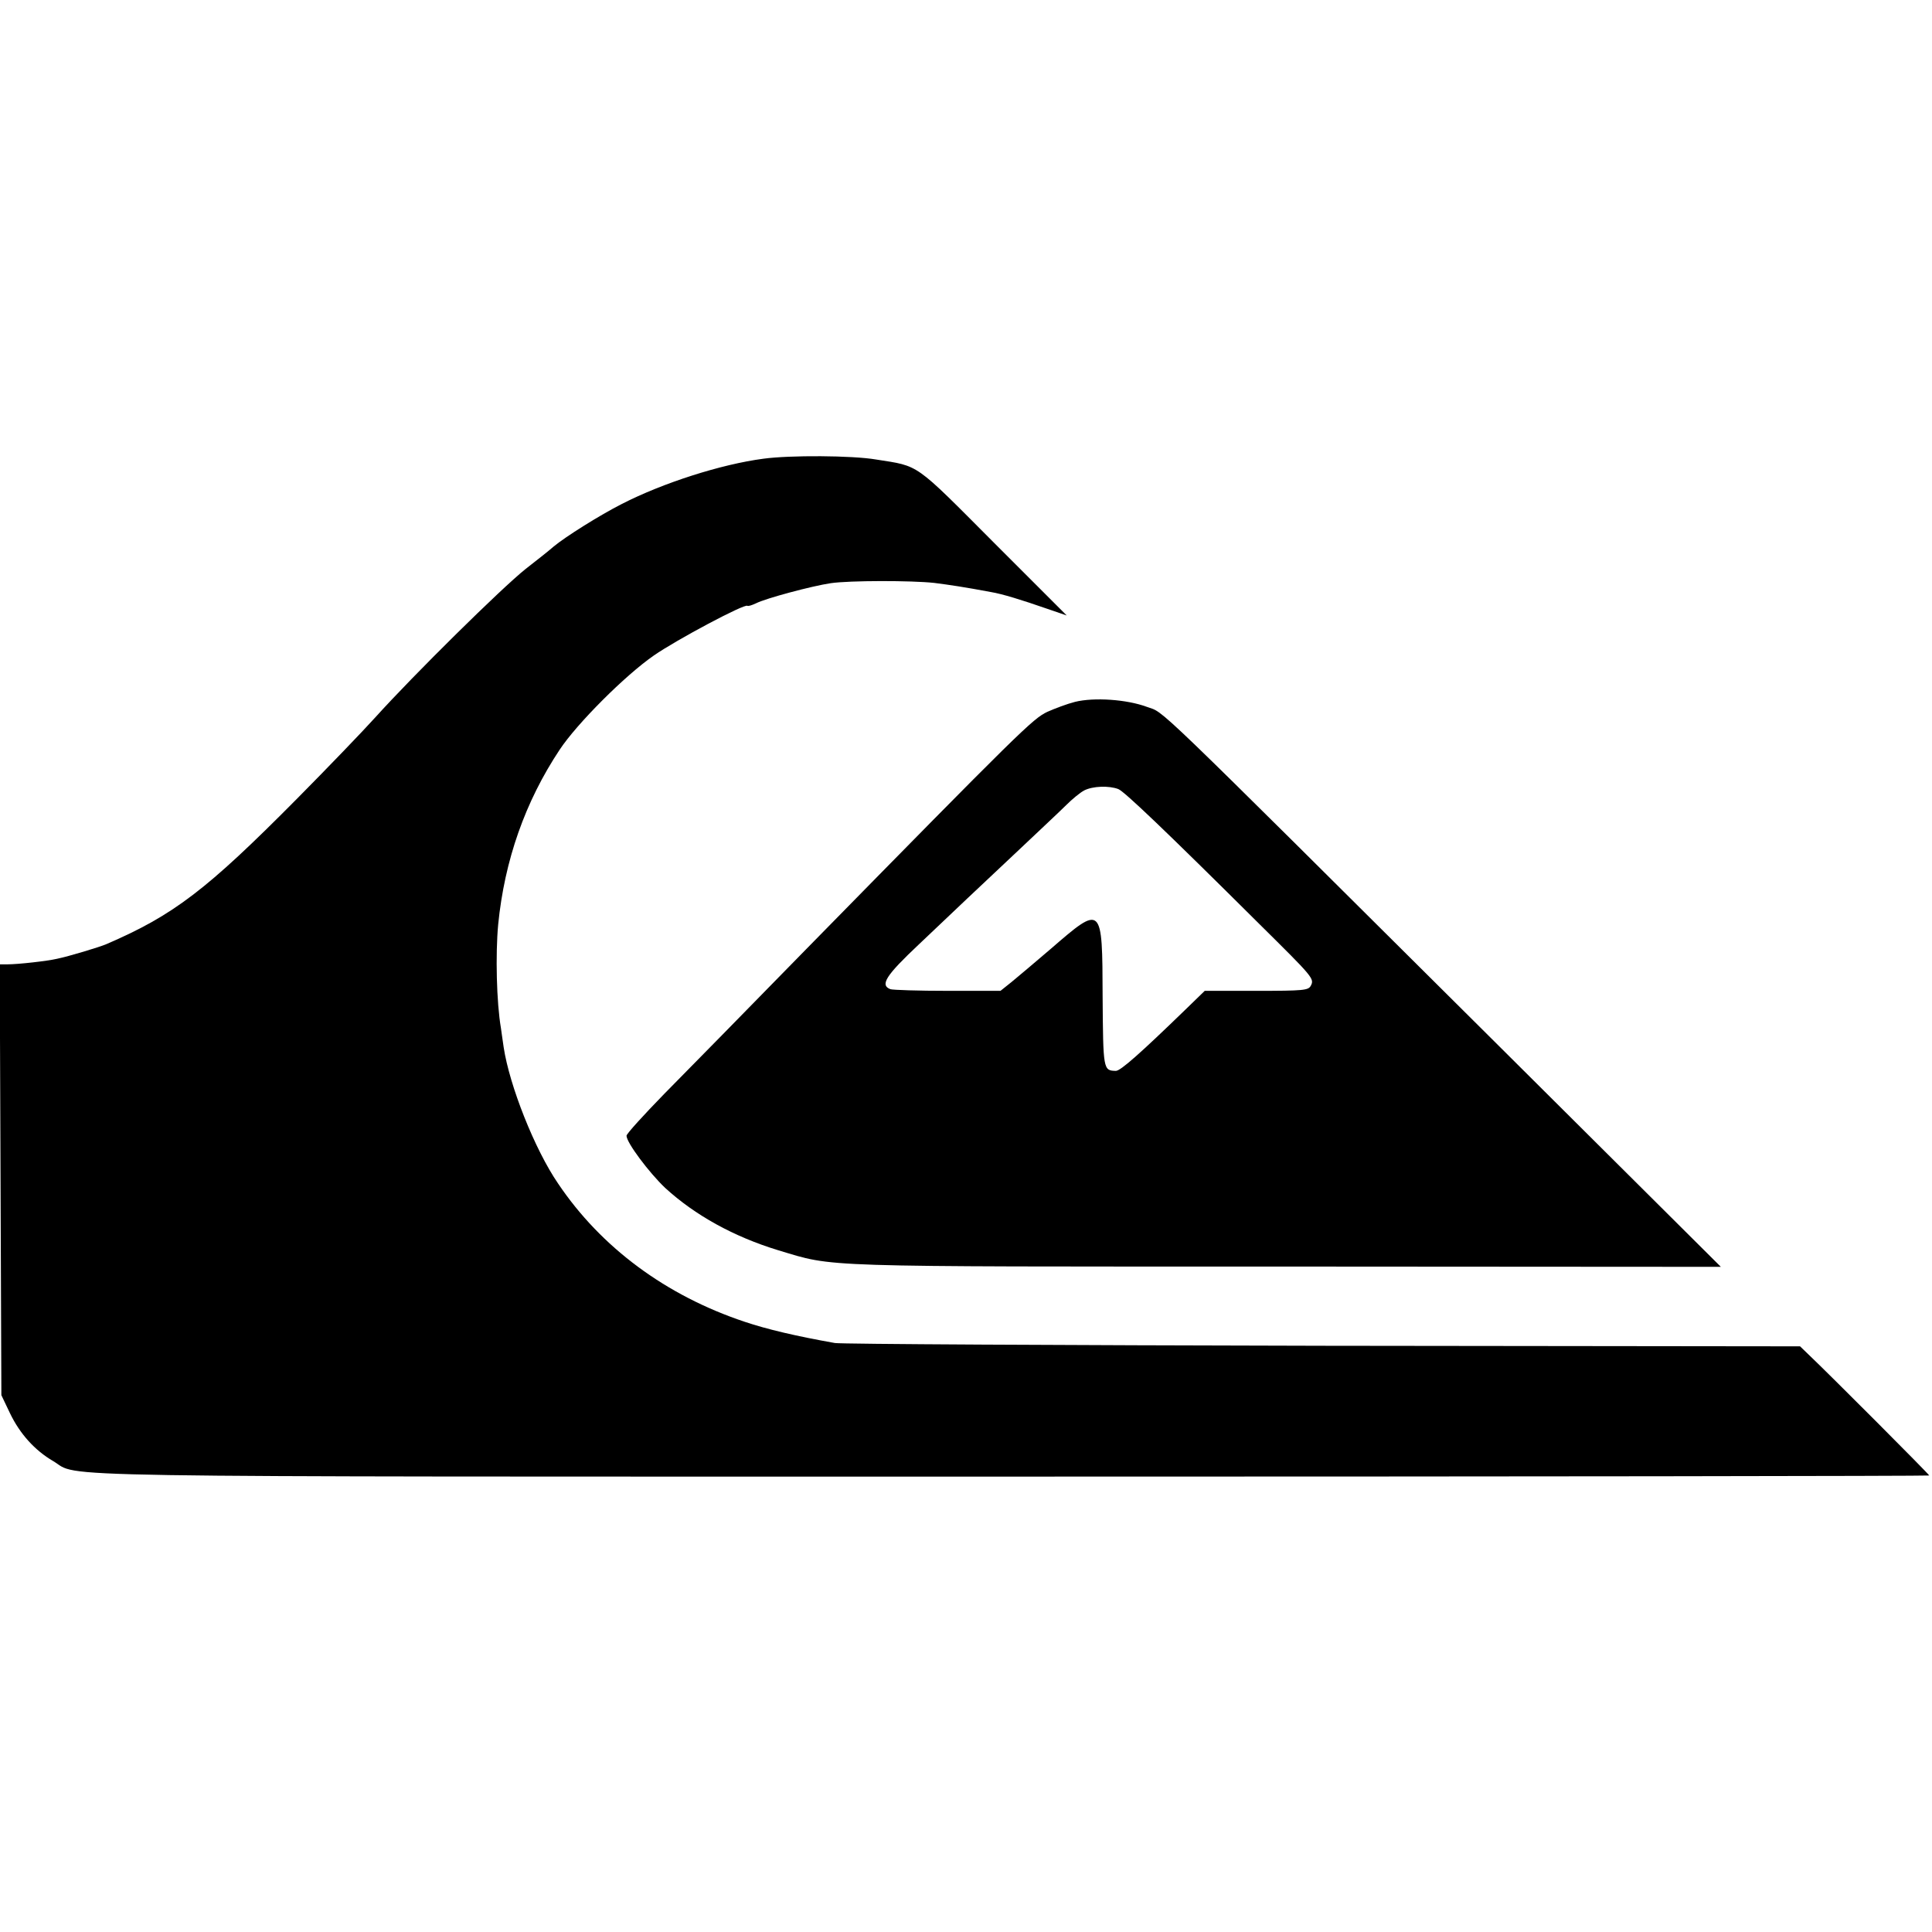
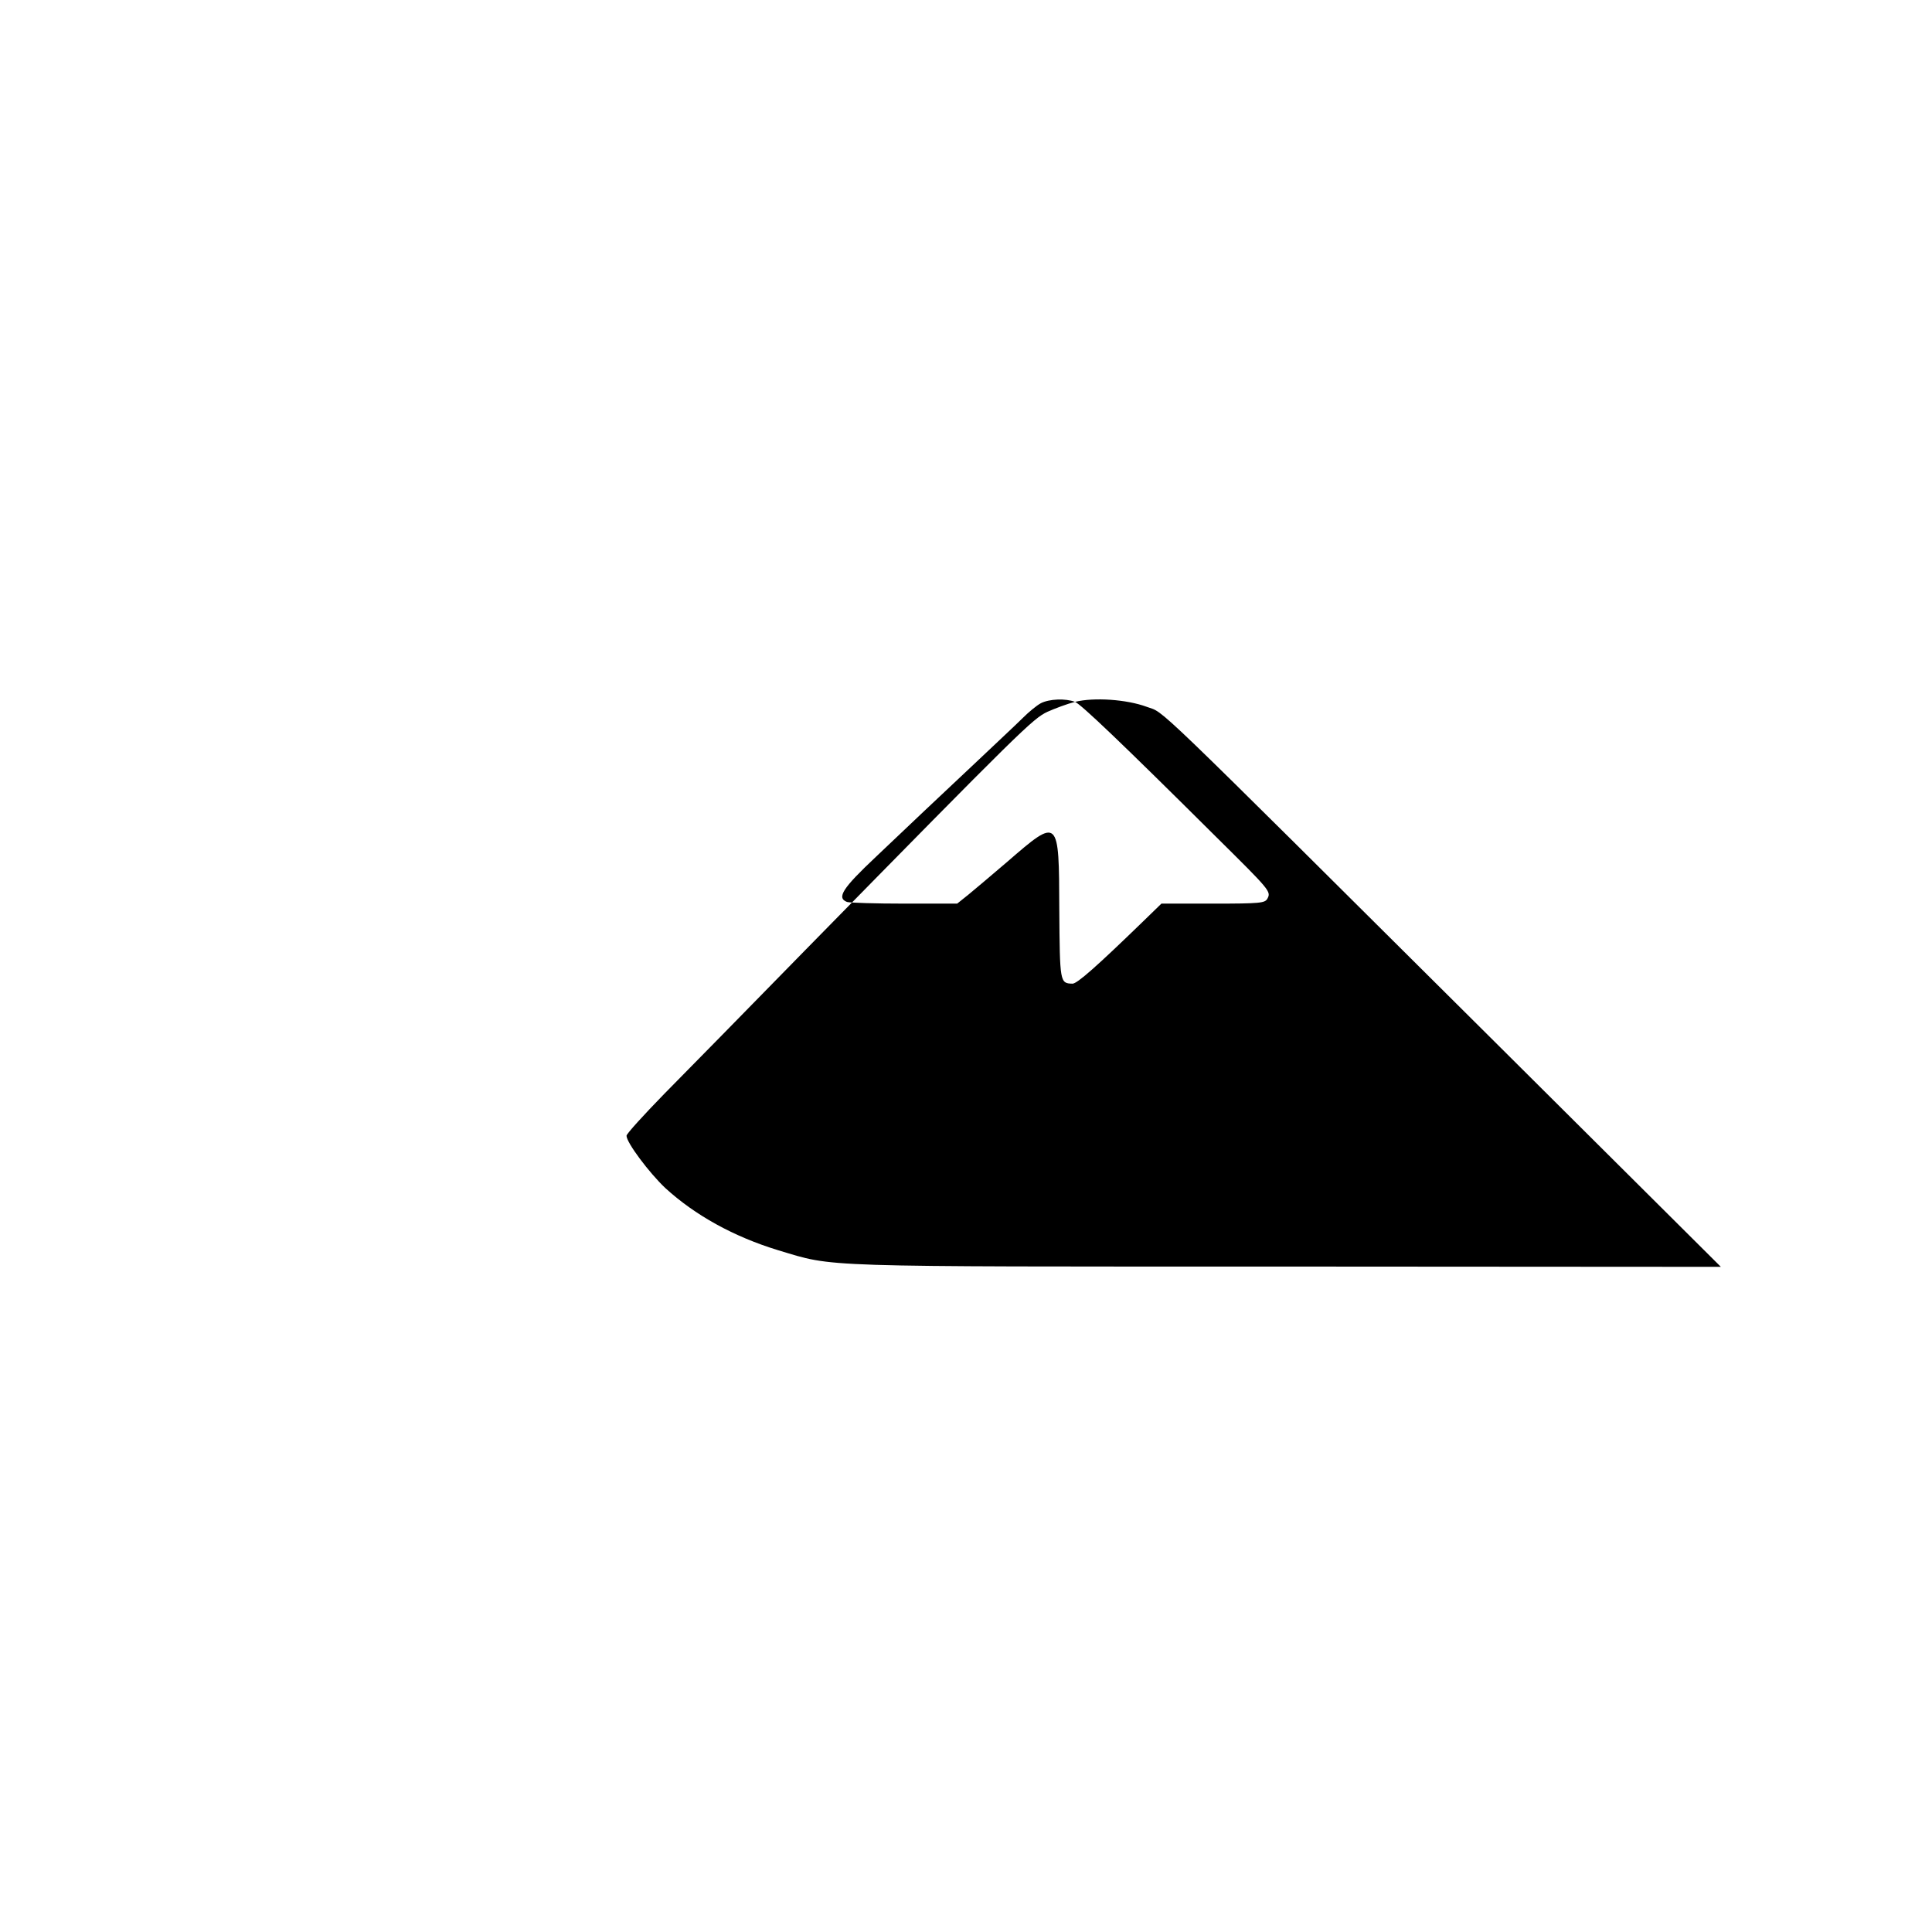
<svg xmlns="http://www.w3.org/2000/svg" version="1.0" width="700pt" height="700pt" viewBox="0 0 700 700" preserveAspectRatio="xMidYMid meet">
  <g transform="translate(0,700) scale(0.1,-0.1)" fill="#000000" stroke="none">
-     <path d="M2766 5338 c-153 -20 -365 -88 -513 -164 -79 -40 -205 -119 -248 -155 -11 -10 -56 -46 -100 -80 -87 -69 -408 -386 -545 -538 -47 -52 -175 -185 -285 -296 -326 -329 -446 -421 -690 -526 -23 -10 -135 -44 -179 -53 -34 -8 -140 -20 -179 -20 l-28 0 3 -781 3 -780 31 -65 c36 -75 90 -135 157 -174 101 -60 -141 -56 3475 -56 1827 0 3322 2 3322 4 0 4 -360 365 -438 439 l-30 29 -1728 2 c-951 2 -1747 6 -1769 10 -141 25 -247 50 -327 77 -285 95 -520 269 -676 501 -85 124 -176 355 -197 493 -3 22 -8 54 -10 70 -16 93 -20 267 -10 375 23 233 98 446 223 634 63 95 237 269 341 341 82 57 330 189 339 180 3 -2 16 2 31 9 35 18 203 63 271 73 68 10 293 10 375 1 55 -7 109 -15 205 -33 42 -7 110 -28 205 -61 l70 -24 -265 265 c-290 291 -267 275 -425 300 -87 15 -314 16 -409 3z" />
-     <path d="M3895 4457 c-28 -7 -73 -24 -100 -36 -53 -25 -94 -65 -875 -861 -206 -211 -437 -446 -513 -523 -75 -77 -137 -145 -137 -152 0 -25 82 -134 140 -189 108 -99 249 -177 410 -226 207 -62 119 -59 1840 -59 l1575 -1 -822 818 c-1278 1271 -1189 1185 -1258 1211 -73 27 -191 35 -260 18z m157 -316 c22 -9 167 -147 511 -489 196 -194 200 -198 186 -224 -9 -16 -25 -18 -197 -18 l-187 0 -70 -68 c-163 -158 -235 -222 -252 -222 -46 1 -46 4 -48 269 -1 334 -1 335 -188 173 -56 -48 -120 -102 -142 -120 l-40 -32 -191 0 c-106 0 -199 3 -208 6 -39 15 -16 50 104 163 66 63 145 137 174 165 30 28 114 107 187 176 73 69 151 142 172 163 21 21 50 45 65 53 31 16 90 18 124 5z" />
+     <path d="M3895 4457 c-28 -7 -73 -24 -100 -36 -53 -25 -94 -65 -875 -861 -206 -211 -437 -446 -513 -523 -75 -77 -137 -145 -137 -152 0 -25 82 -134 140 -189 108 -99 249 -177 410 -226 207 -62 119 -59 1840 -59 l1575 -1 -822 818 c-1278 1271 -1189 1185 -1258 1211 -73 27 -191 35 -260 18z c22 -9 167 -147 511 -489 196 -194 200 -198 186 -224 -9 -16 -25 -18 -197 -18 l-187 0 -70 -68 c-163 -158 -235 -222 -252 -222 -46 1 -46 4 -48 269 -1 334 -1 335 -188 173 -56 -48 -120 -102 -142 -120 l-40 -32 -191 0 c-106 0 -199 3 -208 6 -39 15 -16 50 104 163 66 63 145 137 174 165 30 28 114 107 187 176 73 69 151 142 172 163 21 21 50 45 65 53 31 16 90 18 124 5z" />
  </g>
</svg>